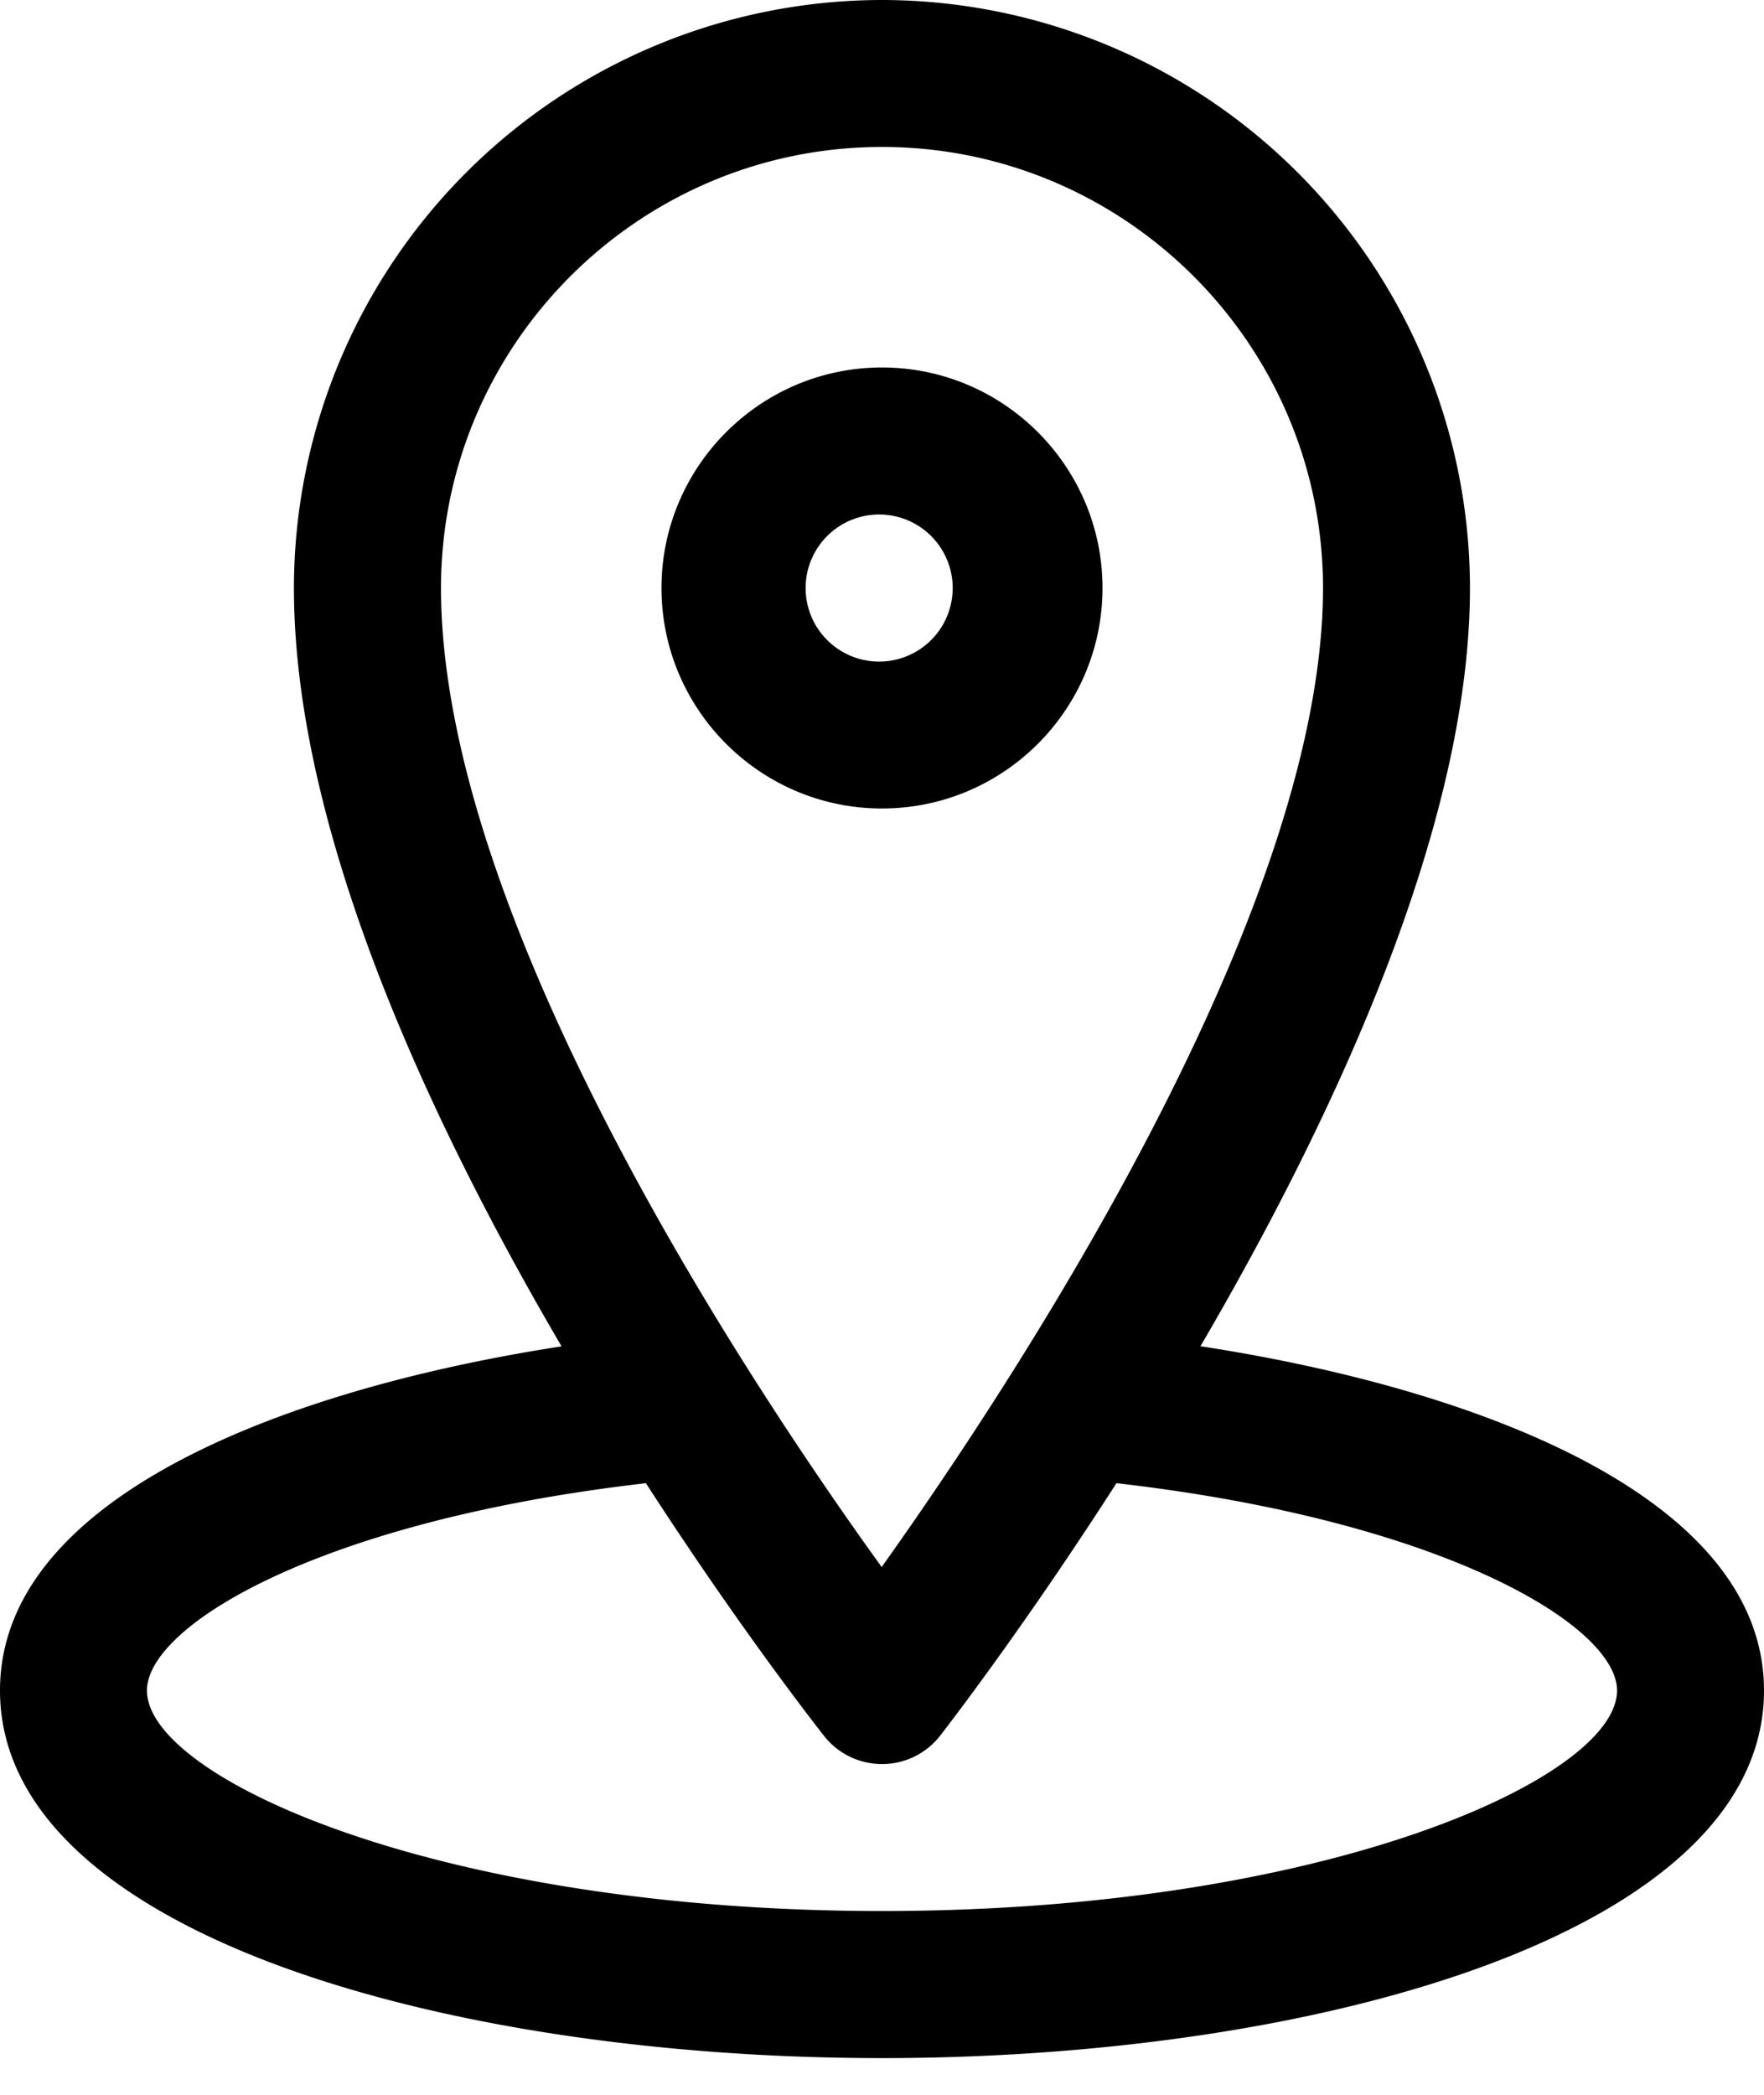
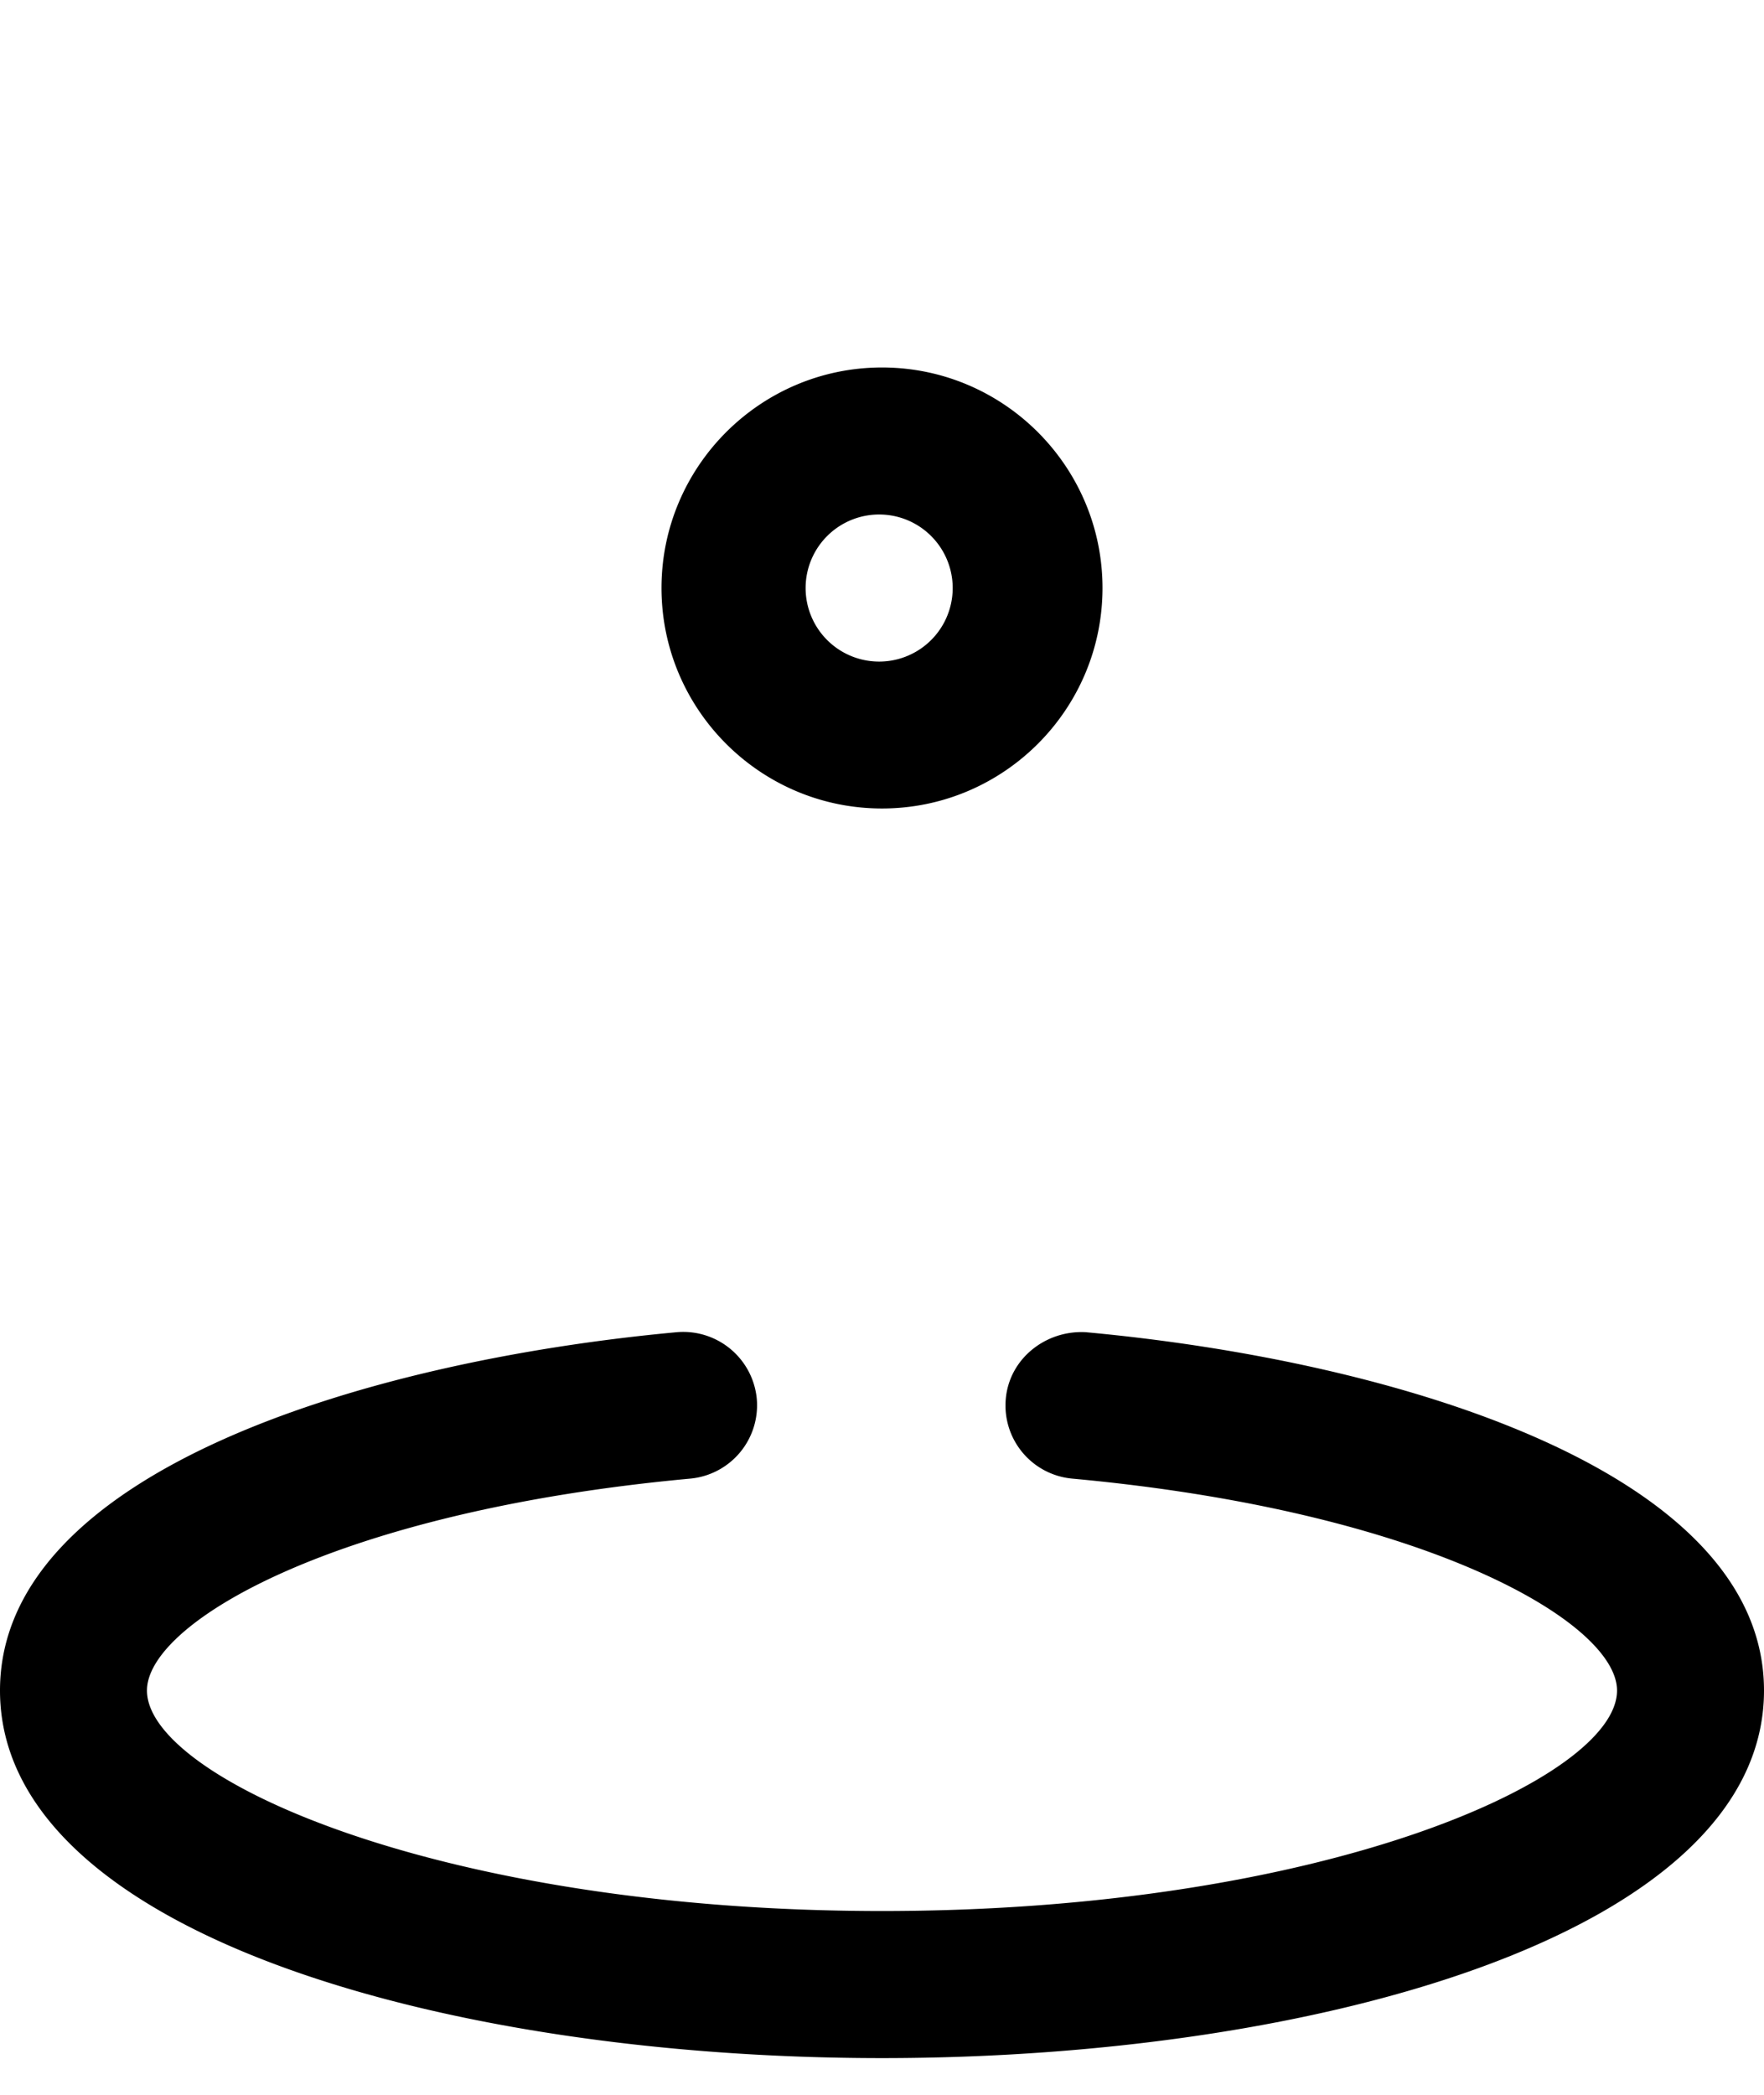
<svg xmlns="http://www.w3.org/2000/svg" width="16" height="19">
  <g fill="#000" fill-rule="nonzero">
-     <path d="M8 16a.669.669 0 0 1-.524-.253c-.196-.25-4.81-6.147-4.81-10.414A5.339 5.339 0 0 1 8 0a5.339 5.339 0 0 1 5.333 5.333c0 4.182-4.61 10.158-4.806 10.41a.667.667 0 0 1-.524.257H8zM8 1.333c-2.205 0-4 1.795-4 4 0 3.015 2.804 7.226 3.997 8.88C9.188 12.541 12 8.283 12 5.333c0-2.205-1.795-4-4-4z" />
    <path d="M8 7.333c-1.103 0-2-.897-2-2 0-1.102.897-2 2-2s2 .898 2 2c0 1.103-.897 2-2 2zm0-2.666A.667.667 0 1 0 8 6a.667.667 0 0 0 0-1.333zM8 18.667c-3.975 0-8-1.144-8-3.334 0-1.981 3.307-2.989 6.139-3.25a.67.67 0 0 1 .725.602.668.668 0 0 1-.603.726c-3.216.296-4.928 1.306-4.928 1.922 0 .796 2.659 2 6.667 2s6.667-1.204 6.667-2c0-.614-1.718-1.626-4.942-1.922a.666.666 0 0 1-.602-.726c.034-.366.366-.622.725-.602 2.839.261 6.152 1.27 6.152 3.25 0 2.19-4.025 3.334-8 3.334z" />
  </g>
</svg>